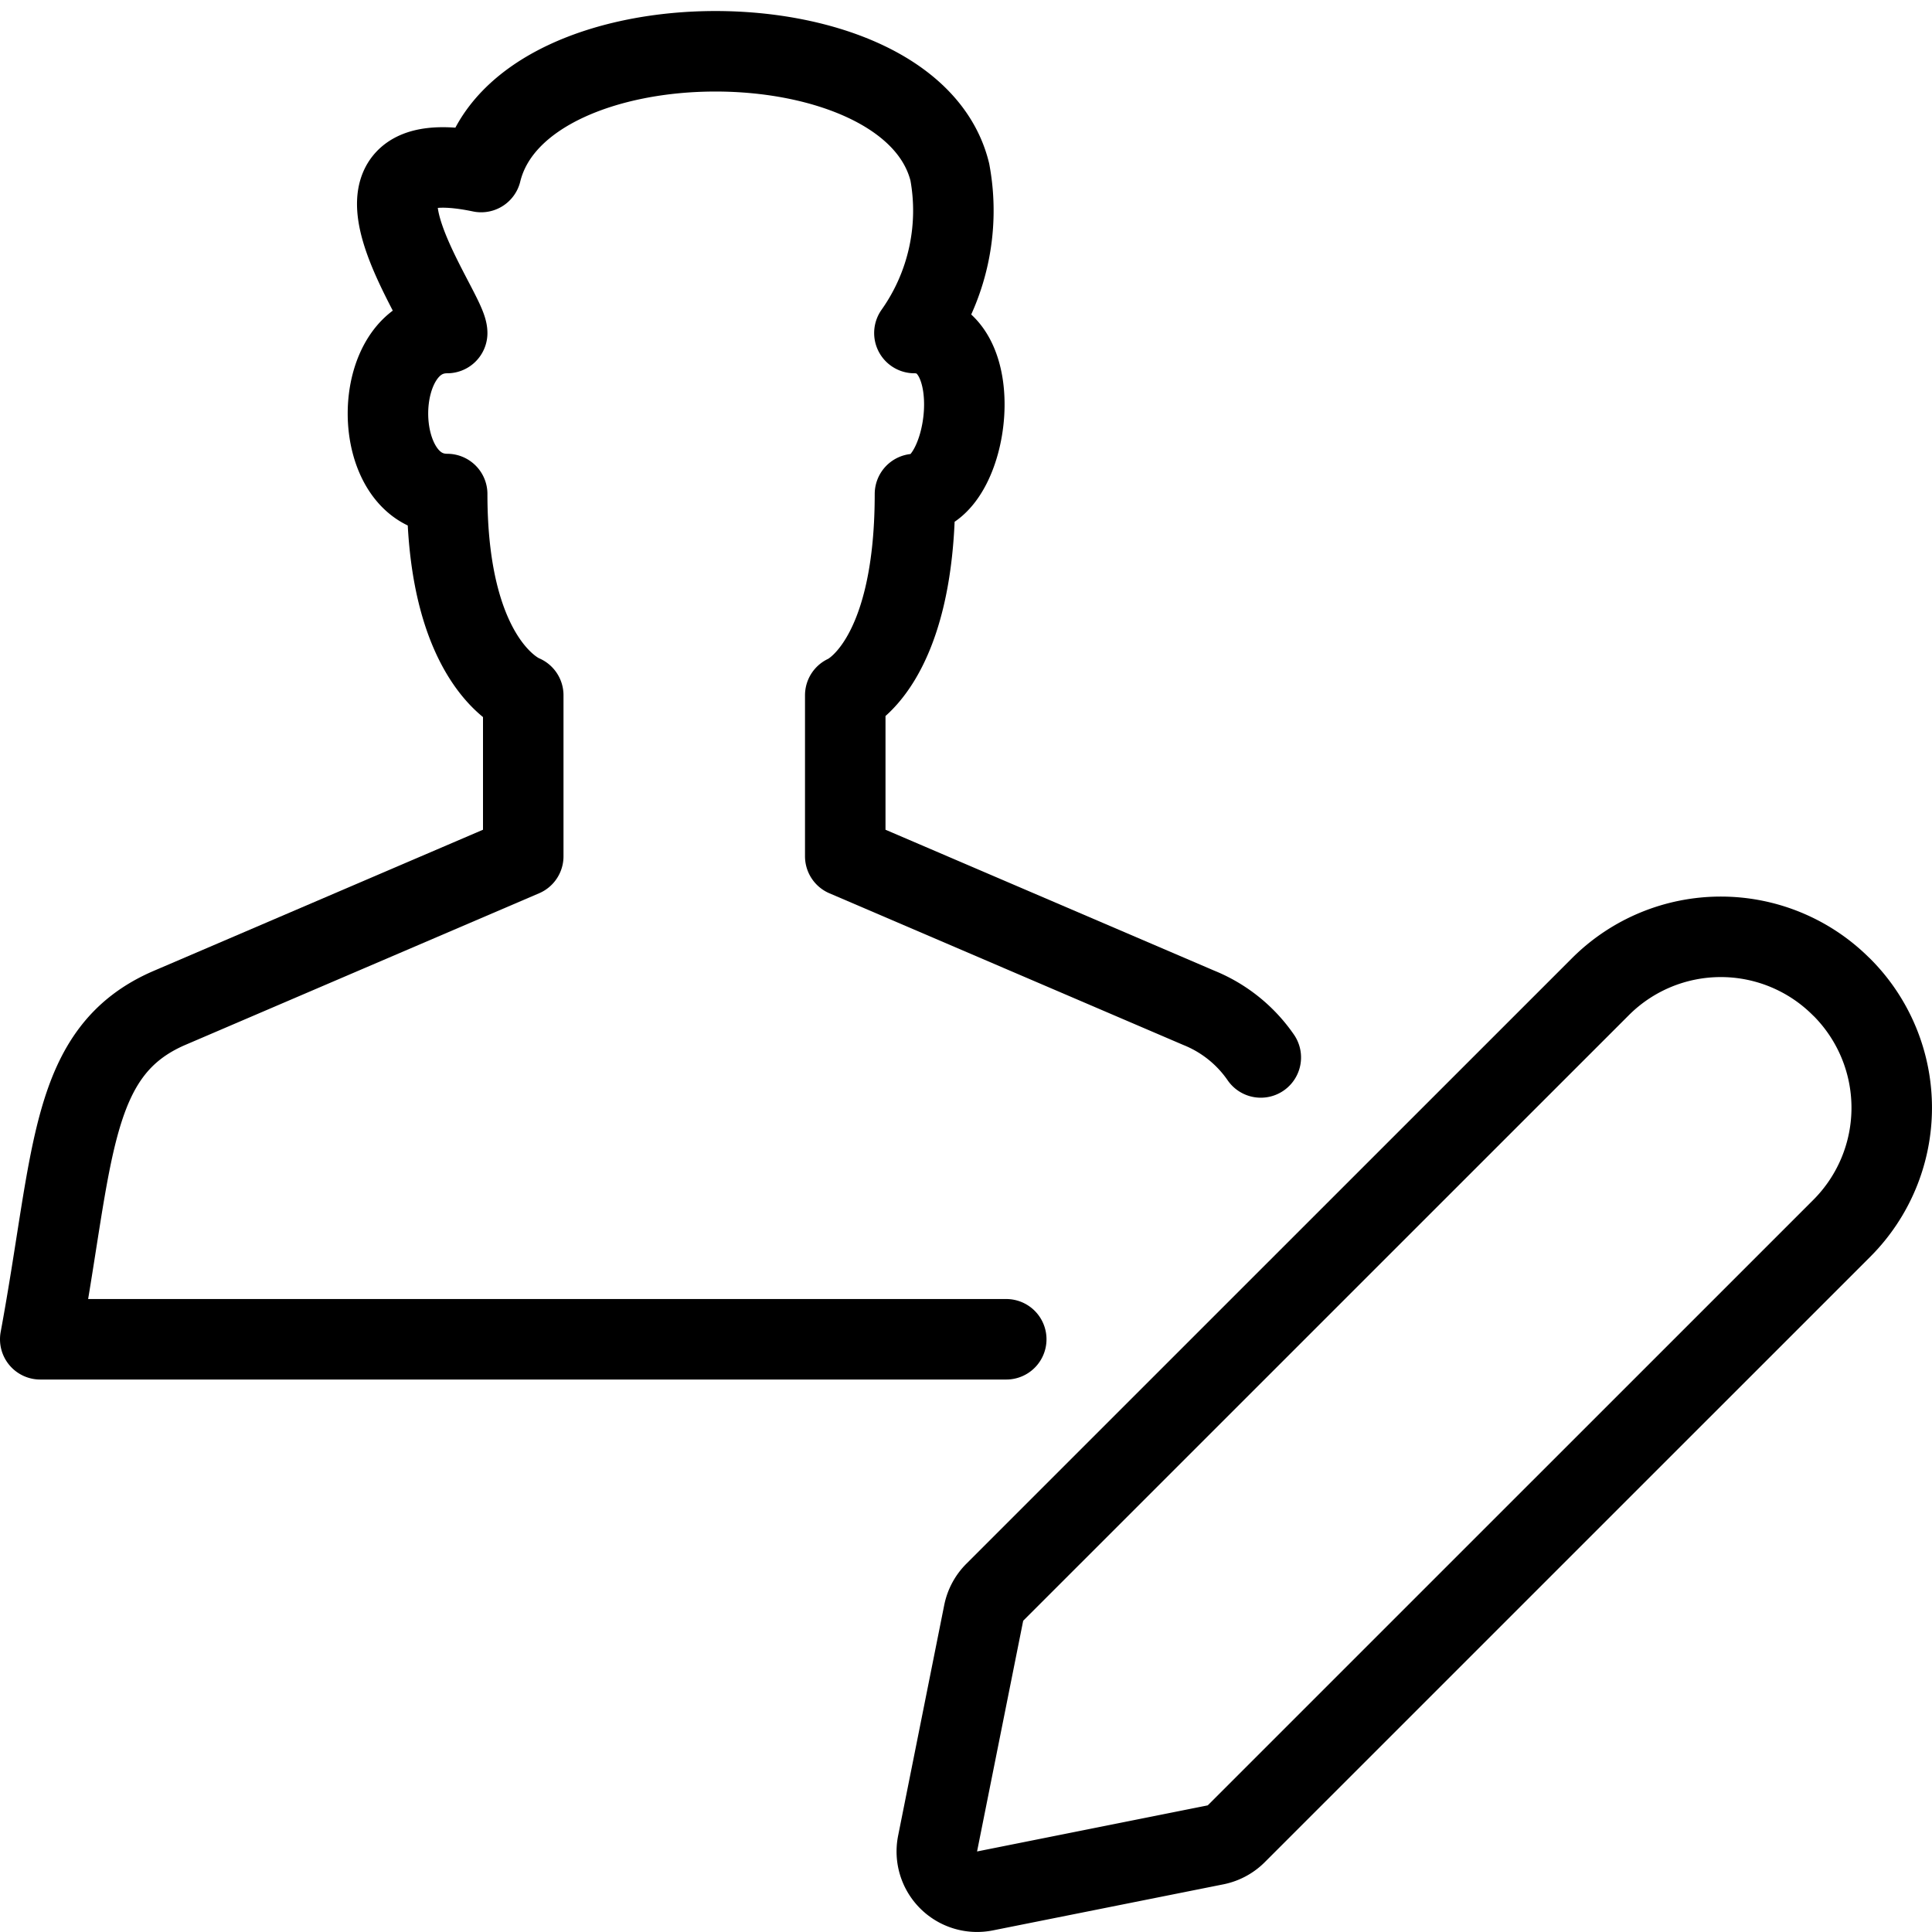
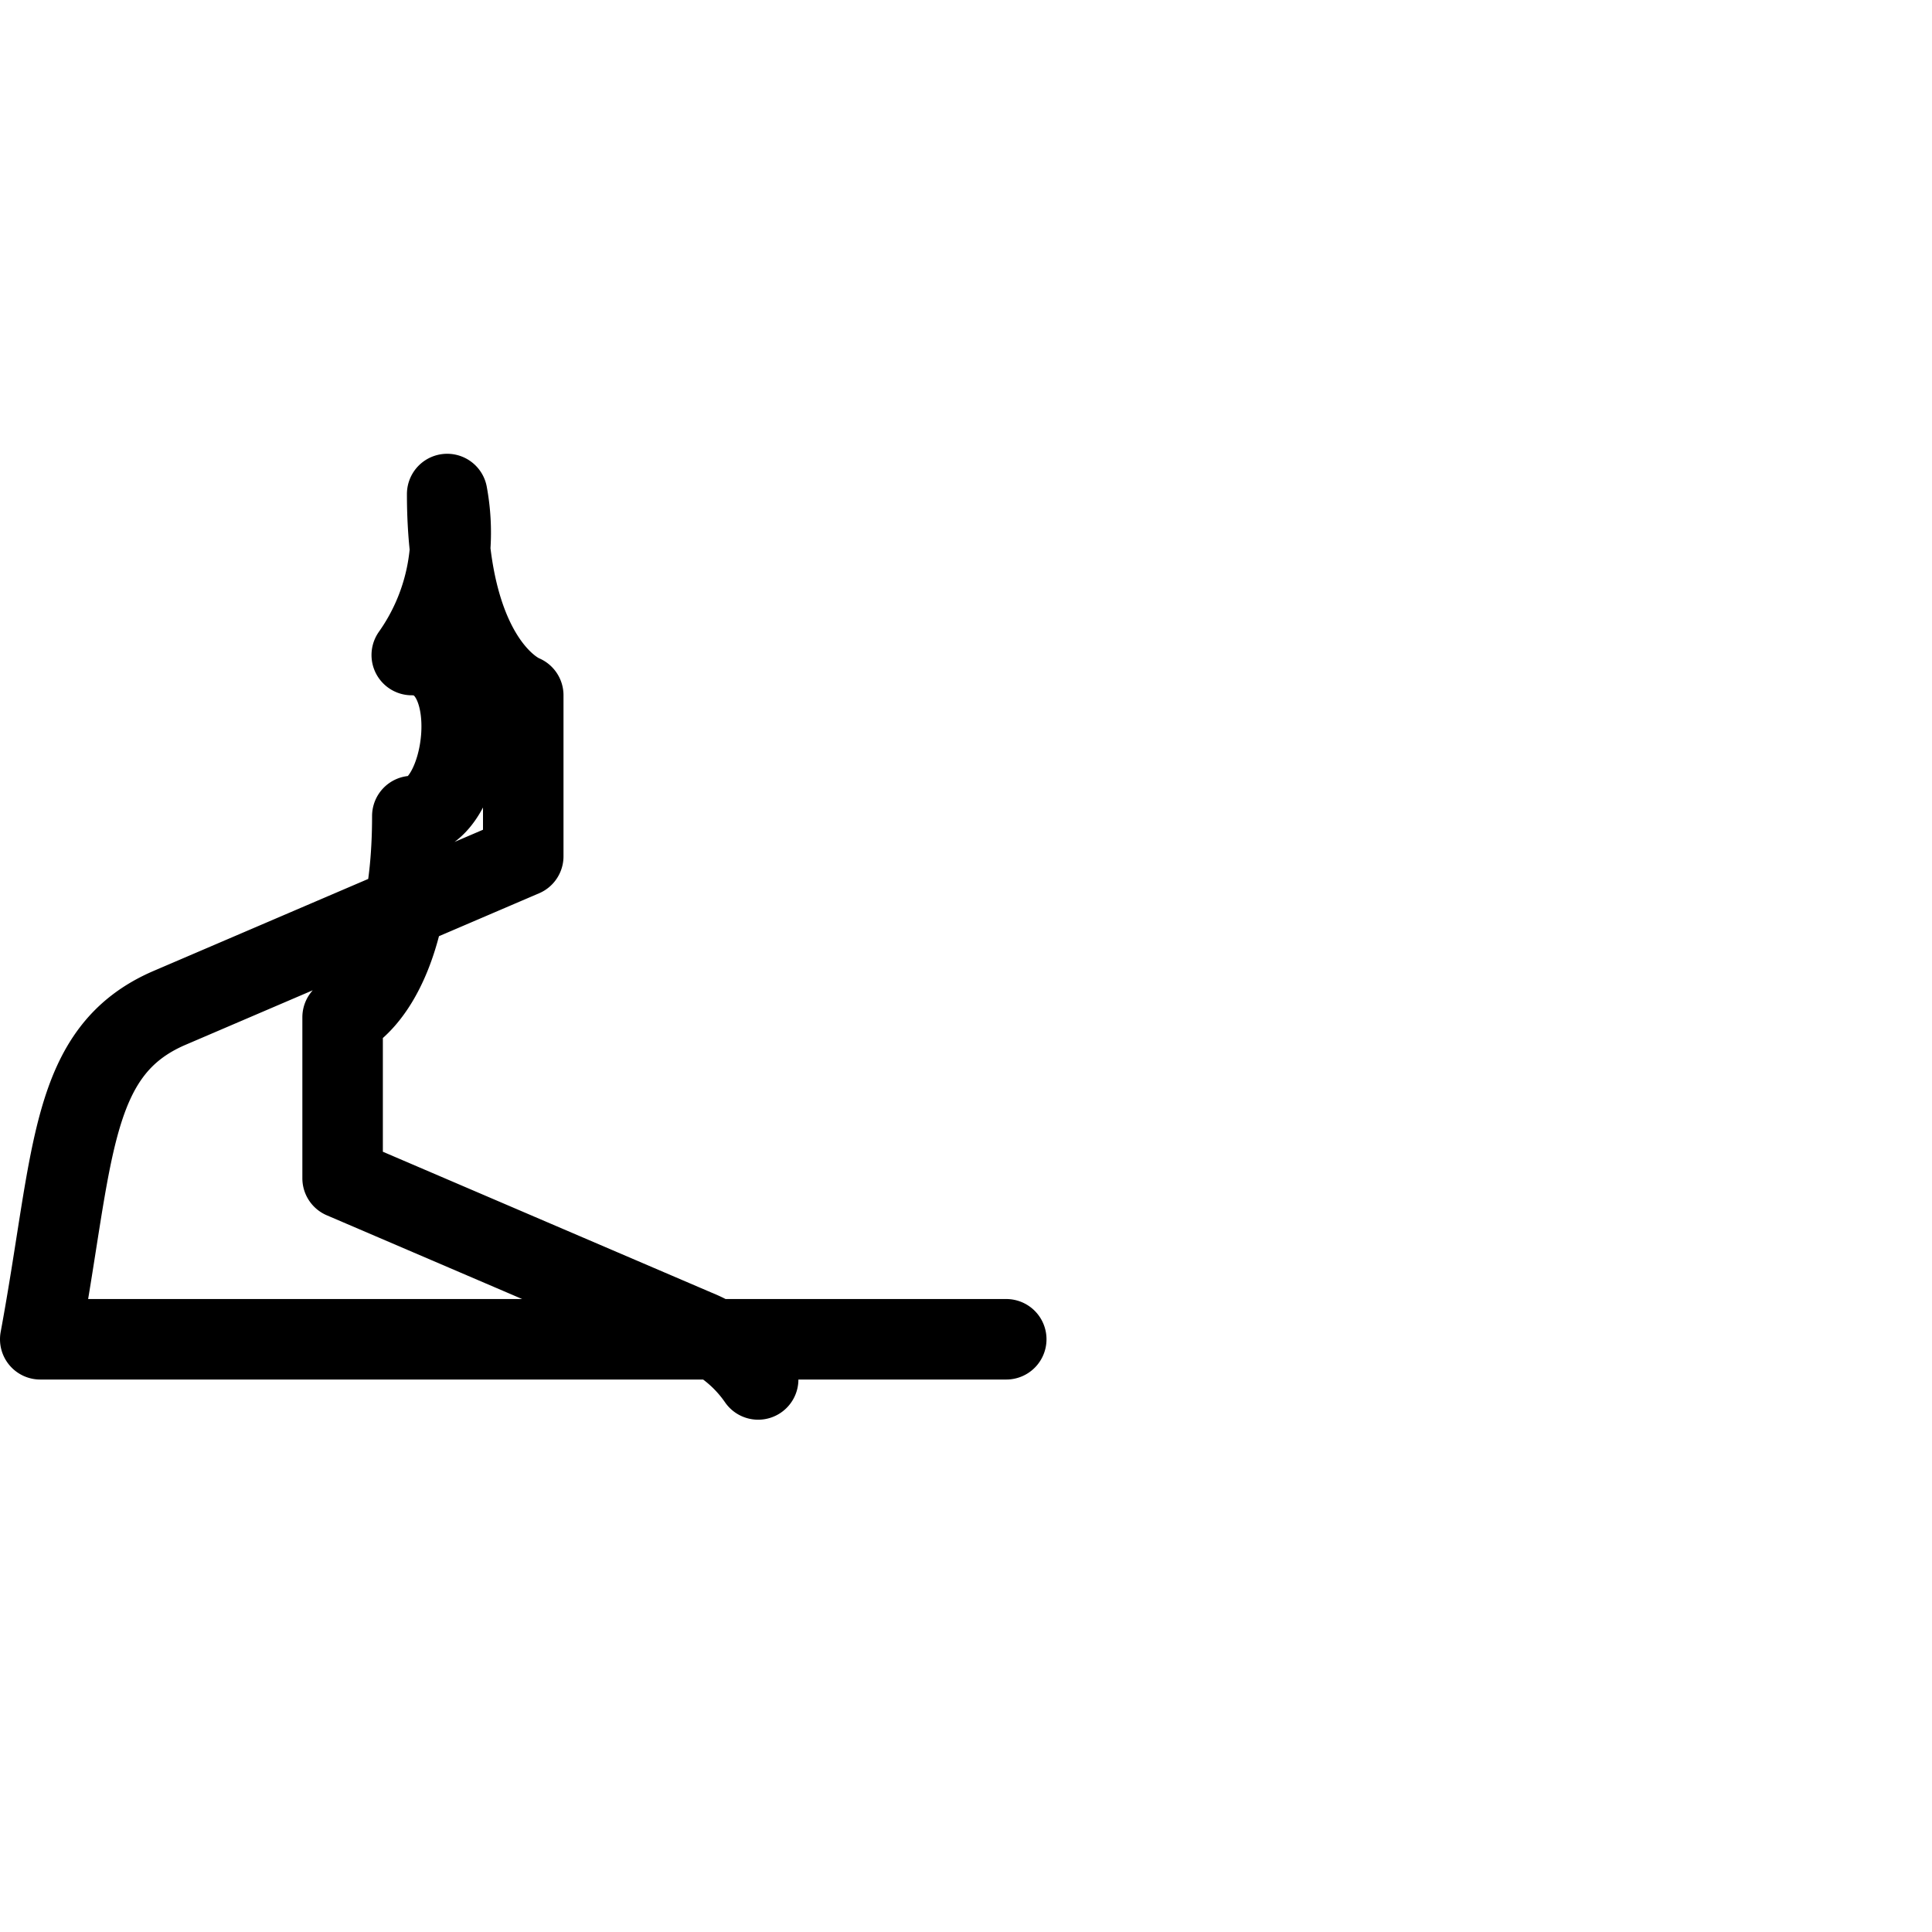
<svg xmlns="http://www.w3.org/2000/svg" viewBox="0 0 24 24">
-   <path d="m22.881 15.257 -7.524 7.523a0.506 0.506 0 0 1 -0.255 0.137l-2.867 0.573a0.5 0.5 0 0 1 -0.588 -0.588l0.573 -2.866a0.505 0.505 0 0 1 0.137 -0.256l7.524 -7.523a2.115 2.115 0 0 1 2.991 0l0.009 0.008a2.118 2.118 0 0 1 0 2.992Z" fill="none" stroke="#000000" stroke-linecap="round" stroke-linejoin="round" stroke-width="1" />
-   <path d="M12.5 16.637H0.5c0.423 -2.286 0.353 -3.58 1.609 -4.118L6.5 10.637v-2s-0.945 -0.35 -0.945 -2.5c-0.981 0 -0.981 -2 0 -2 0 -0.288 -1.644 -2.43 0.422 -2 0.491 -2 5.331 -2 5.822 0a2.63 2.63 0 0 1 -0.44 2c0.951 0 0.691 2 0.007 2 0 2.15 -0.866 2.5 -0.866 2.5v2l4.391 1.882a1.714 1.714 0 0 1 0.771 0.617" fill="none" stroke="#000000" stroke-linecap="round" stroke-linejoin="round" stroke-width="1" />
+   <path d="M12.5 16.637H0.5c0.423 -2.286 0.353 -3.58 1.609 -4.118L6.5 10.637v-2s-0.945 -0.35 -0.945 -2.5a2.63 2.63 0 0 1 -0.44 2c0.951 0 0.691 2 0.007 2 0 2.15 -0.866 2.5 -0.866 2.5v2l4.391 1.882a1.714 1.714 0 0 1 0.771 0.617" fill="none" stroke="#000000" stroke-linecap="round" stroke-linejoin="round" stroke-width="1" />
</svg>